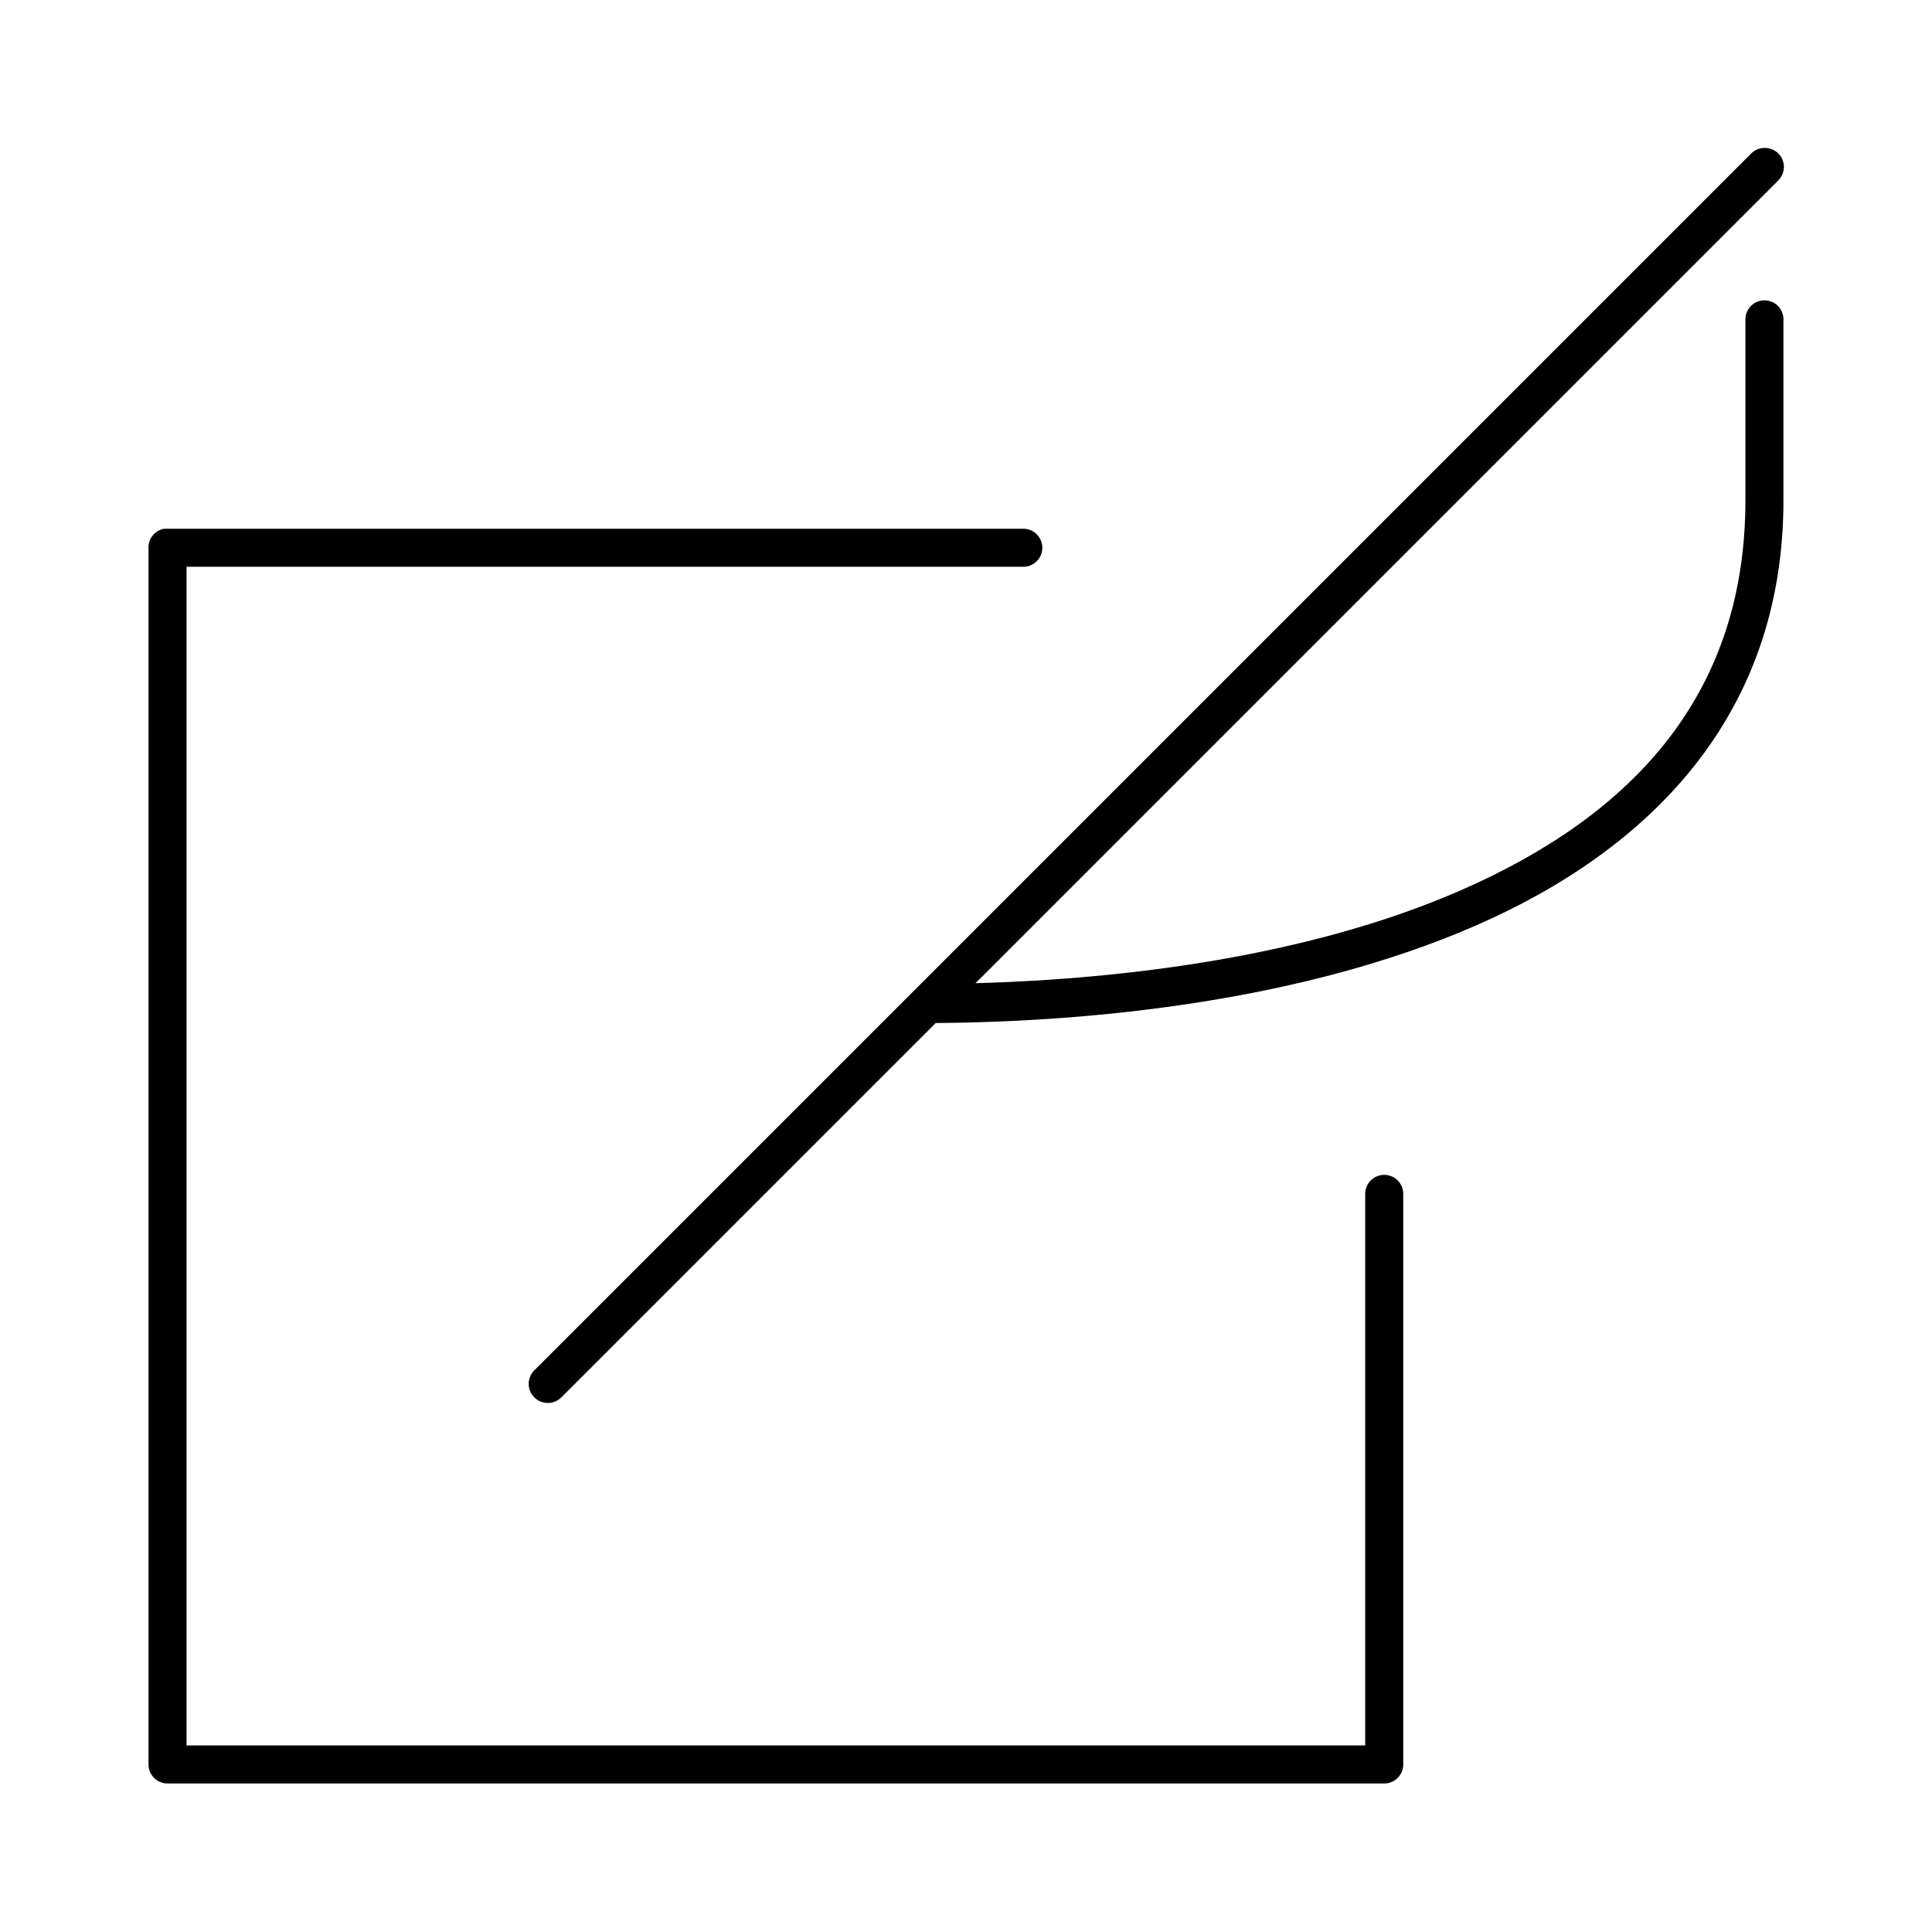
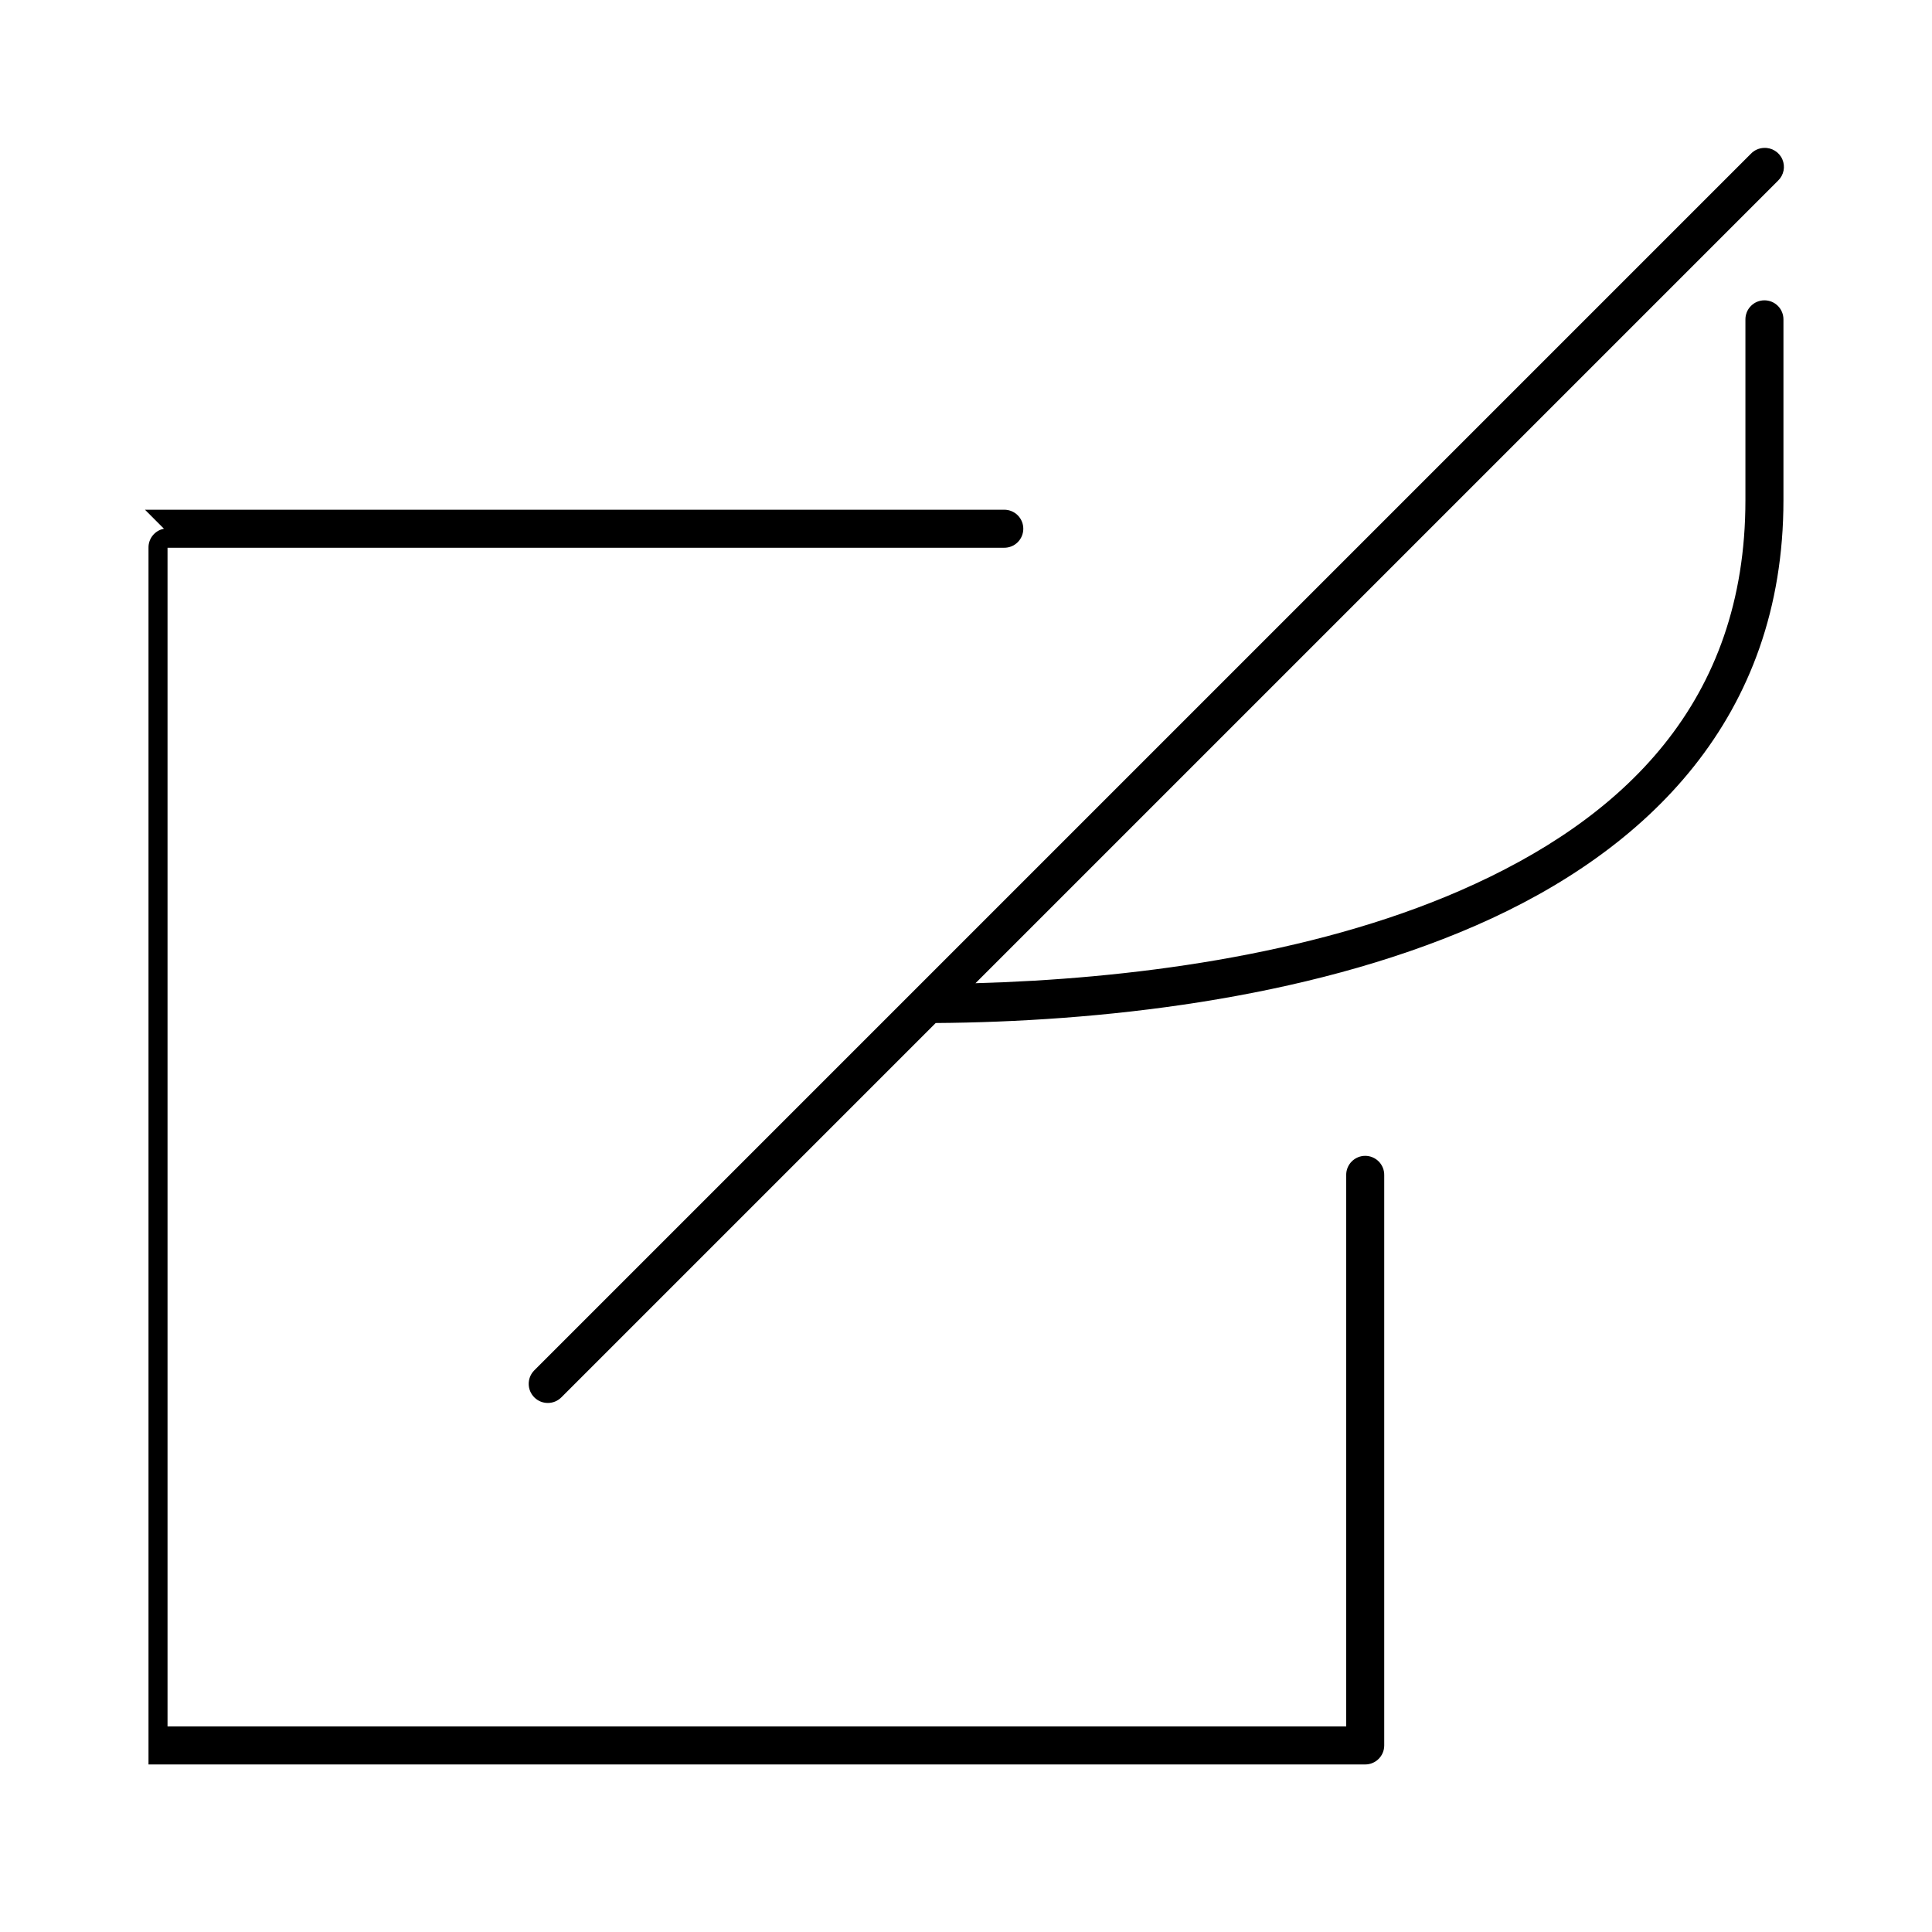
<svg xmlns="http://www.w3.org/2000/svg" fill="#000000" width="800px" height="800px" version="1.1" viewBox="144 144 512 512">
-   <path d="m611.44 183.2c-1.316 0.051-2.559 0.617-3.465 1.574l-322.44 322.44c-1.938 2.004-1.891 5.195 0.102 7.144 1.988 1.945 5.18 1.922 7.141-0.059l99.188-99.188c42.086-0.297 97.566-5.945 143.11-25.82 45.551-19.879 81.555-55.172 81.555-112.73v-47.863c0.02-1.348-0.504-2.648-1.449-3.609-0.949-0.961-2.242-1.5-3.59-1.5s-2.641 0.539-3.586 1.5c-0.949 0.961-1.469 2.262-1.453 3.609v47.863c0 53.434-32.152 84.492-75.57 103.44-39.953 17.434-88.727 23.461-128.47 24.559l212.7-212.7c1.52-1.461 1.965-3.715 1.125-5.644-0.844-1.93-2.801-3.133-4.902-3.016zm-423.99 100.92c-2.406 0.461-4.137 2.586-4.094 5.039v322.44c0 2.785 2.258 5.039 5.039 5.039h322.44c2.781 0 5.039-2.254 5.039-5.039v-151.14c0.02-1.352-0.504-2.648-1.449-3.609-0.949-0.961-2.242-1.5-3.59-1.5-1.348 0-2.641 0.539-3.586 1.5-0.949 0.961-1.469 2.258-1.453 3.609v146.1h-312.36v-312.36h221.68c1.348 0.02 2.648-0.504 3.609-1.449 0.961-0.949 1.5-2.242 1.5-3.59s-0.539-2.641-1.5-3.586c-0.961-0.949-2.262-1.473-3.609-1.453h-226.71c-0.156-0.008-0.316-0.008-0.473 0-0.156-0.008-0.316-0.008-0.473 0z" />
+   <path d="m611.44 183.2c-1.316 0.051-2.559 0.617-3.465 1.574l-322.44 322.44c-1.938 2.004-1.891 5.195 0.102 7.144 1.988 1.945 5.18 1.922 7.141-0.059l99.188-99.188c42.086-0.297 97.566-5.945 143.11-25.82 45.551-19.879 81.555-55.172 81.555-112.73v-47.863c0.02-1.348-0.504-2.648-1.449-3.609-0.949-0.961-2.242-1.5-3.59-1.5s-2.641 0.539-3.586 1.5c-0.949 0.961-1.469 2.262-1.453 3.609v47.863c0 53.434-32.152 84.492-75.57 103.44-39.953 17.434-88.727 23.461-128.47 24.559l212.7-212.7c1.52-1.461 1.965-3.715 1.125-5.644-0.844-1.93-2.801-3.133-4.902-3.016zm-423.99 100.92c-2.406 0.461-4.137 2.586-4.094 5.039v322.44h322.44c2.781 0 5.039-2.254 5.039-5.039v-151.14c0.02-1.352-0.504-2.648-1.449-3.609-0.949-0.961-2.242-1.5-3.59-1.5-1.348 0-2.641 0.539-3.586 1.5-0.949 0.961-1.469 2.258-1.453 3.609v146.1h-312.36v-312.36h221.68c1.348 0.02 2.648-0.504 3.609-1.449 0.961-0.949 1.5-2.242 1.5-3.59s-0.539-2.641-1.5-3.586c-0.961-0.949-2.262-1.473-3.609-1.453h-226.71c-0.156-0.008-0.316-0.008-0.473 0-0.156-0.008-0.316-0.008-0.473 0z" />
</svg>